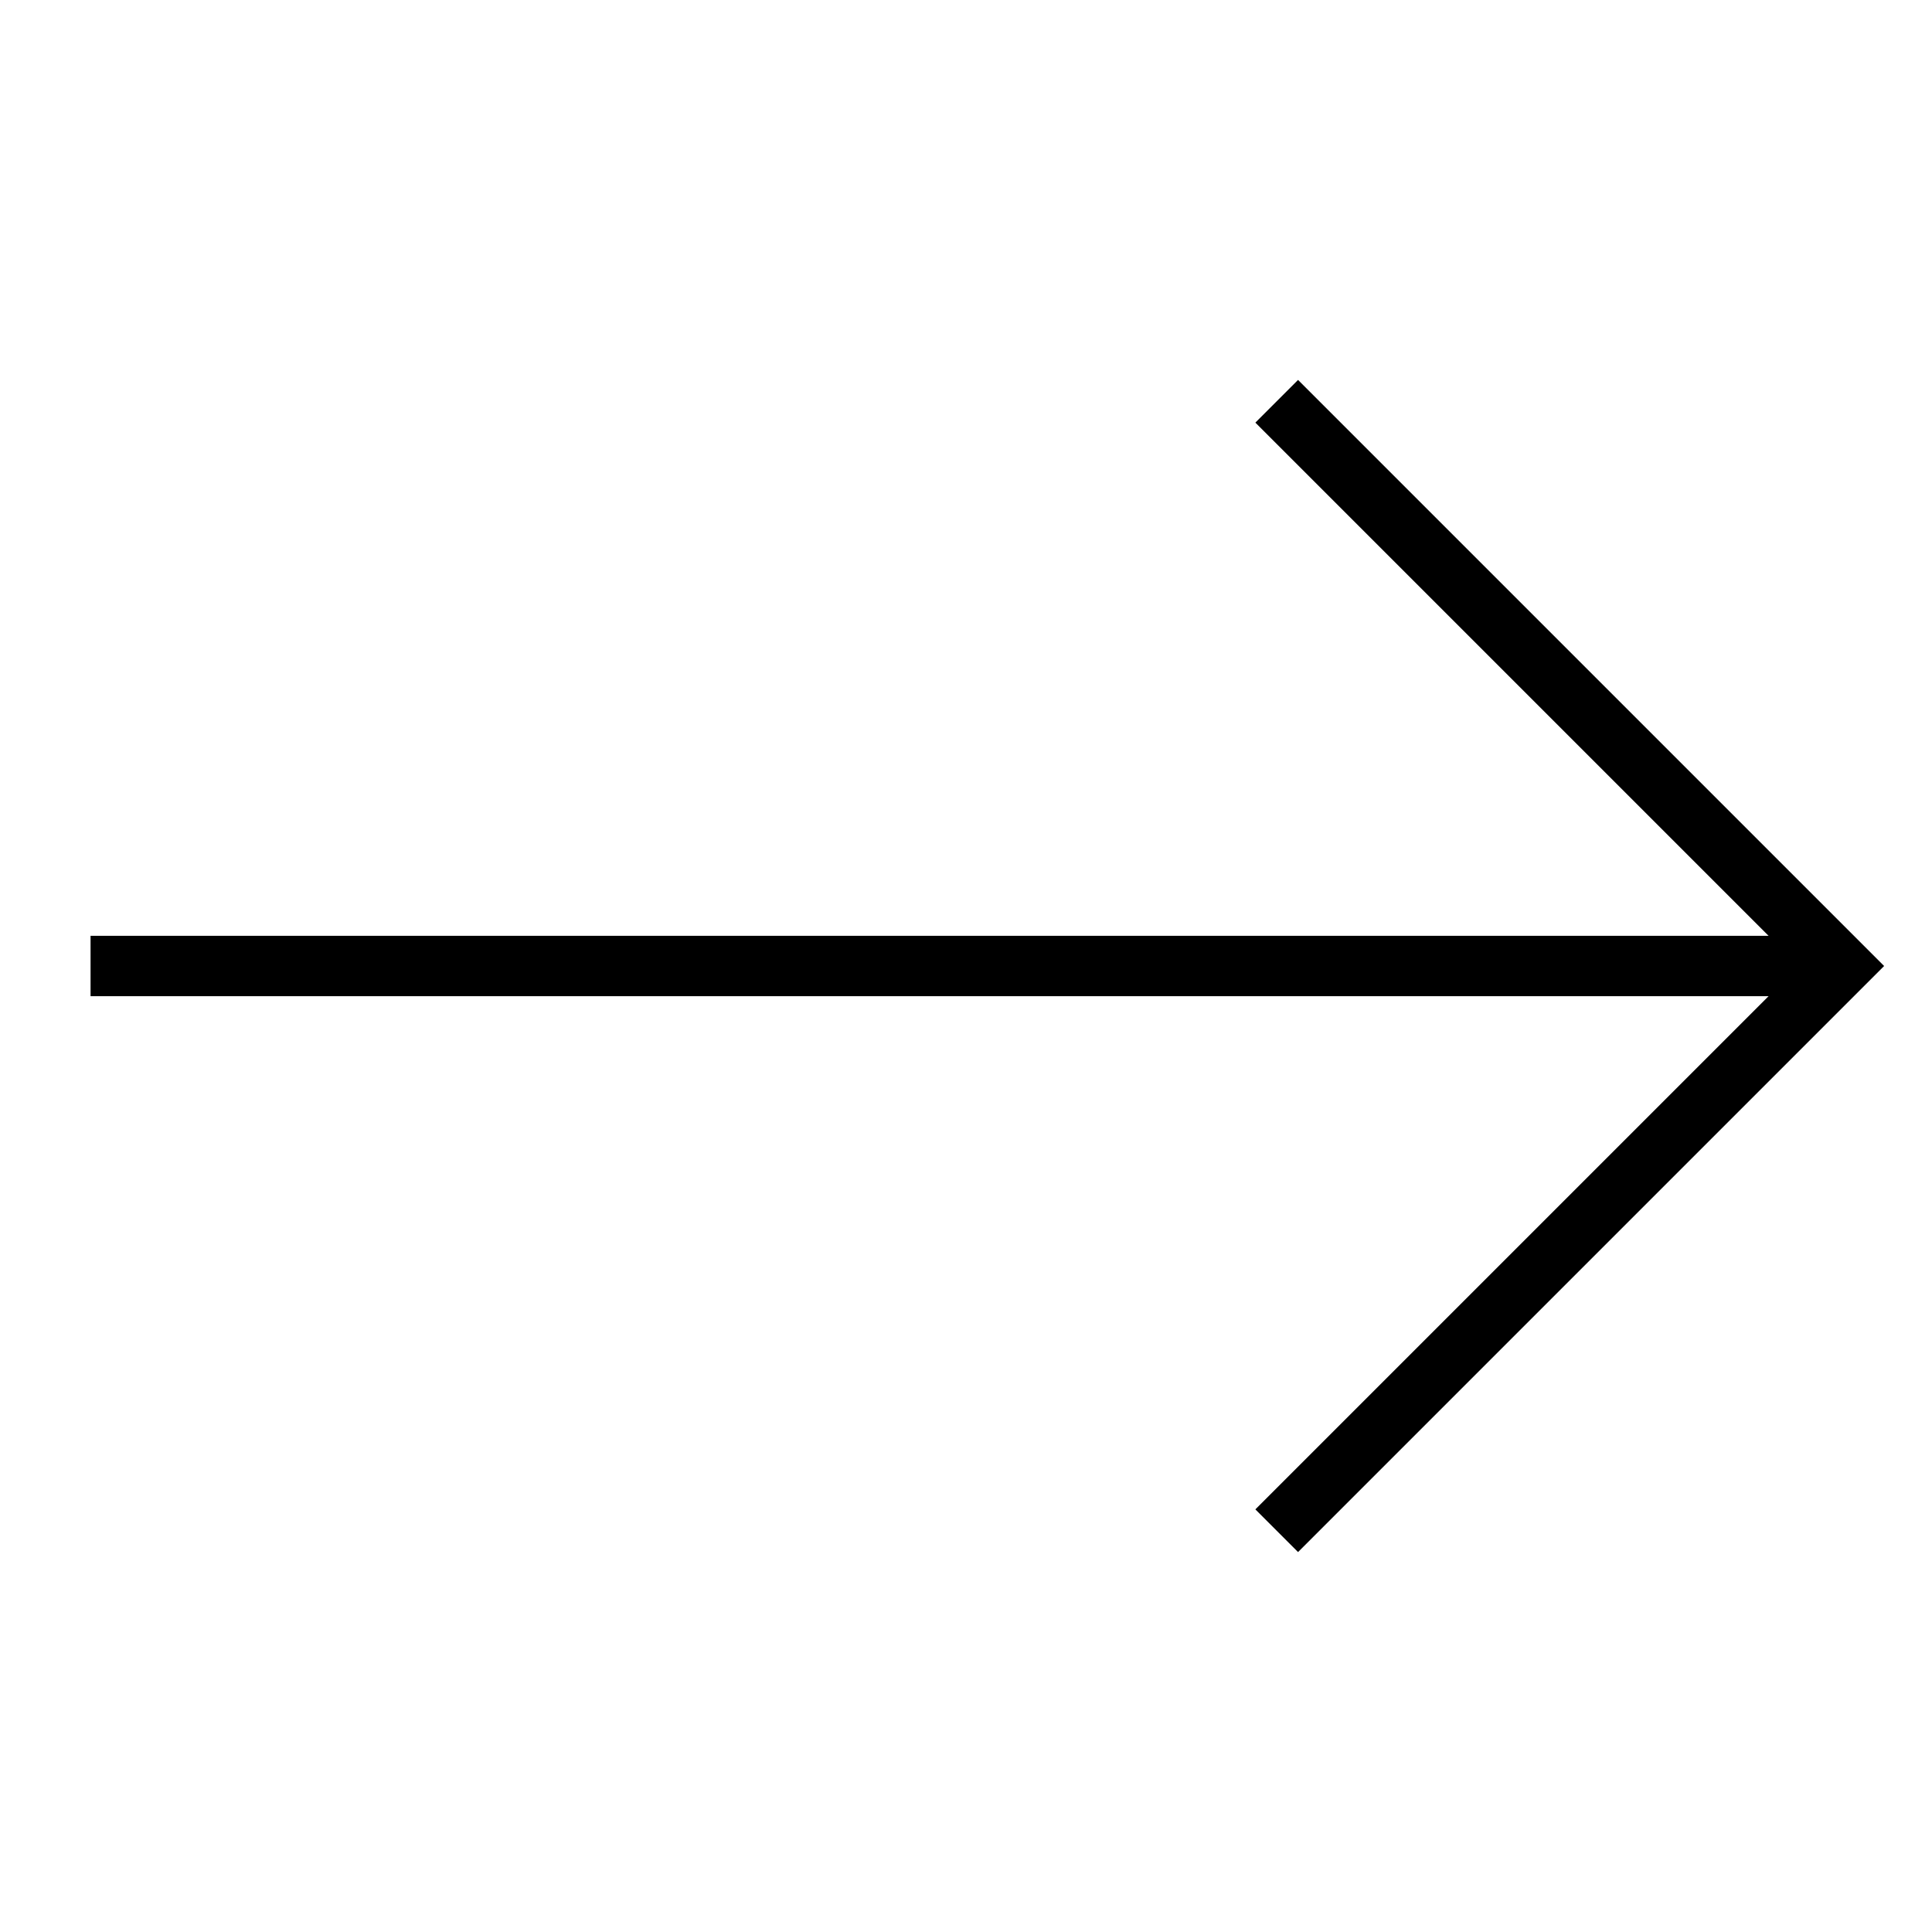
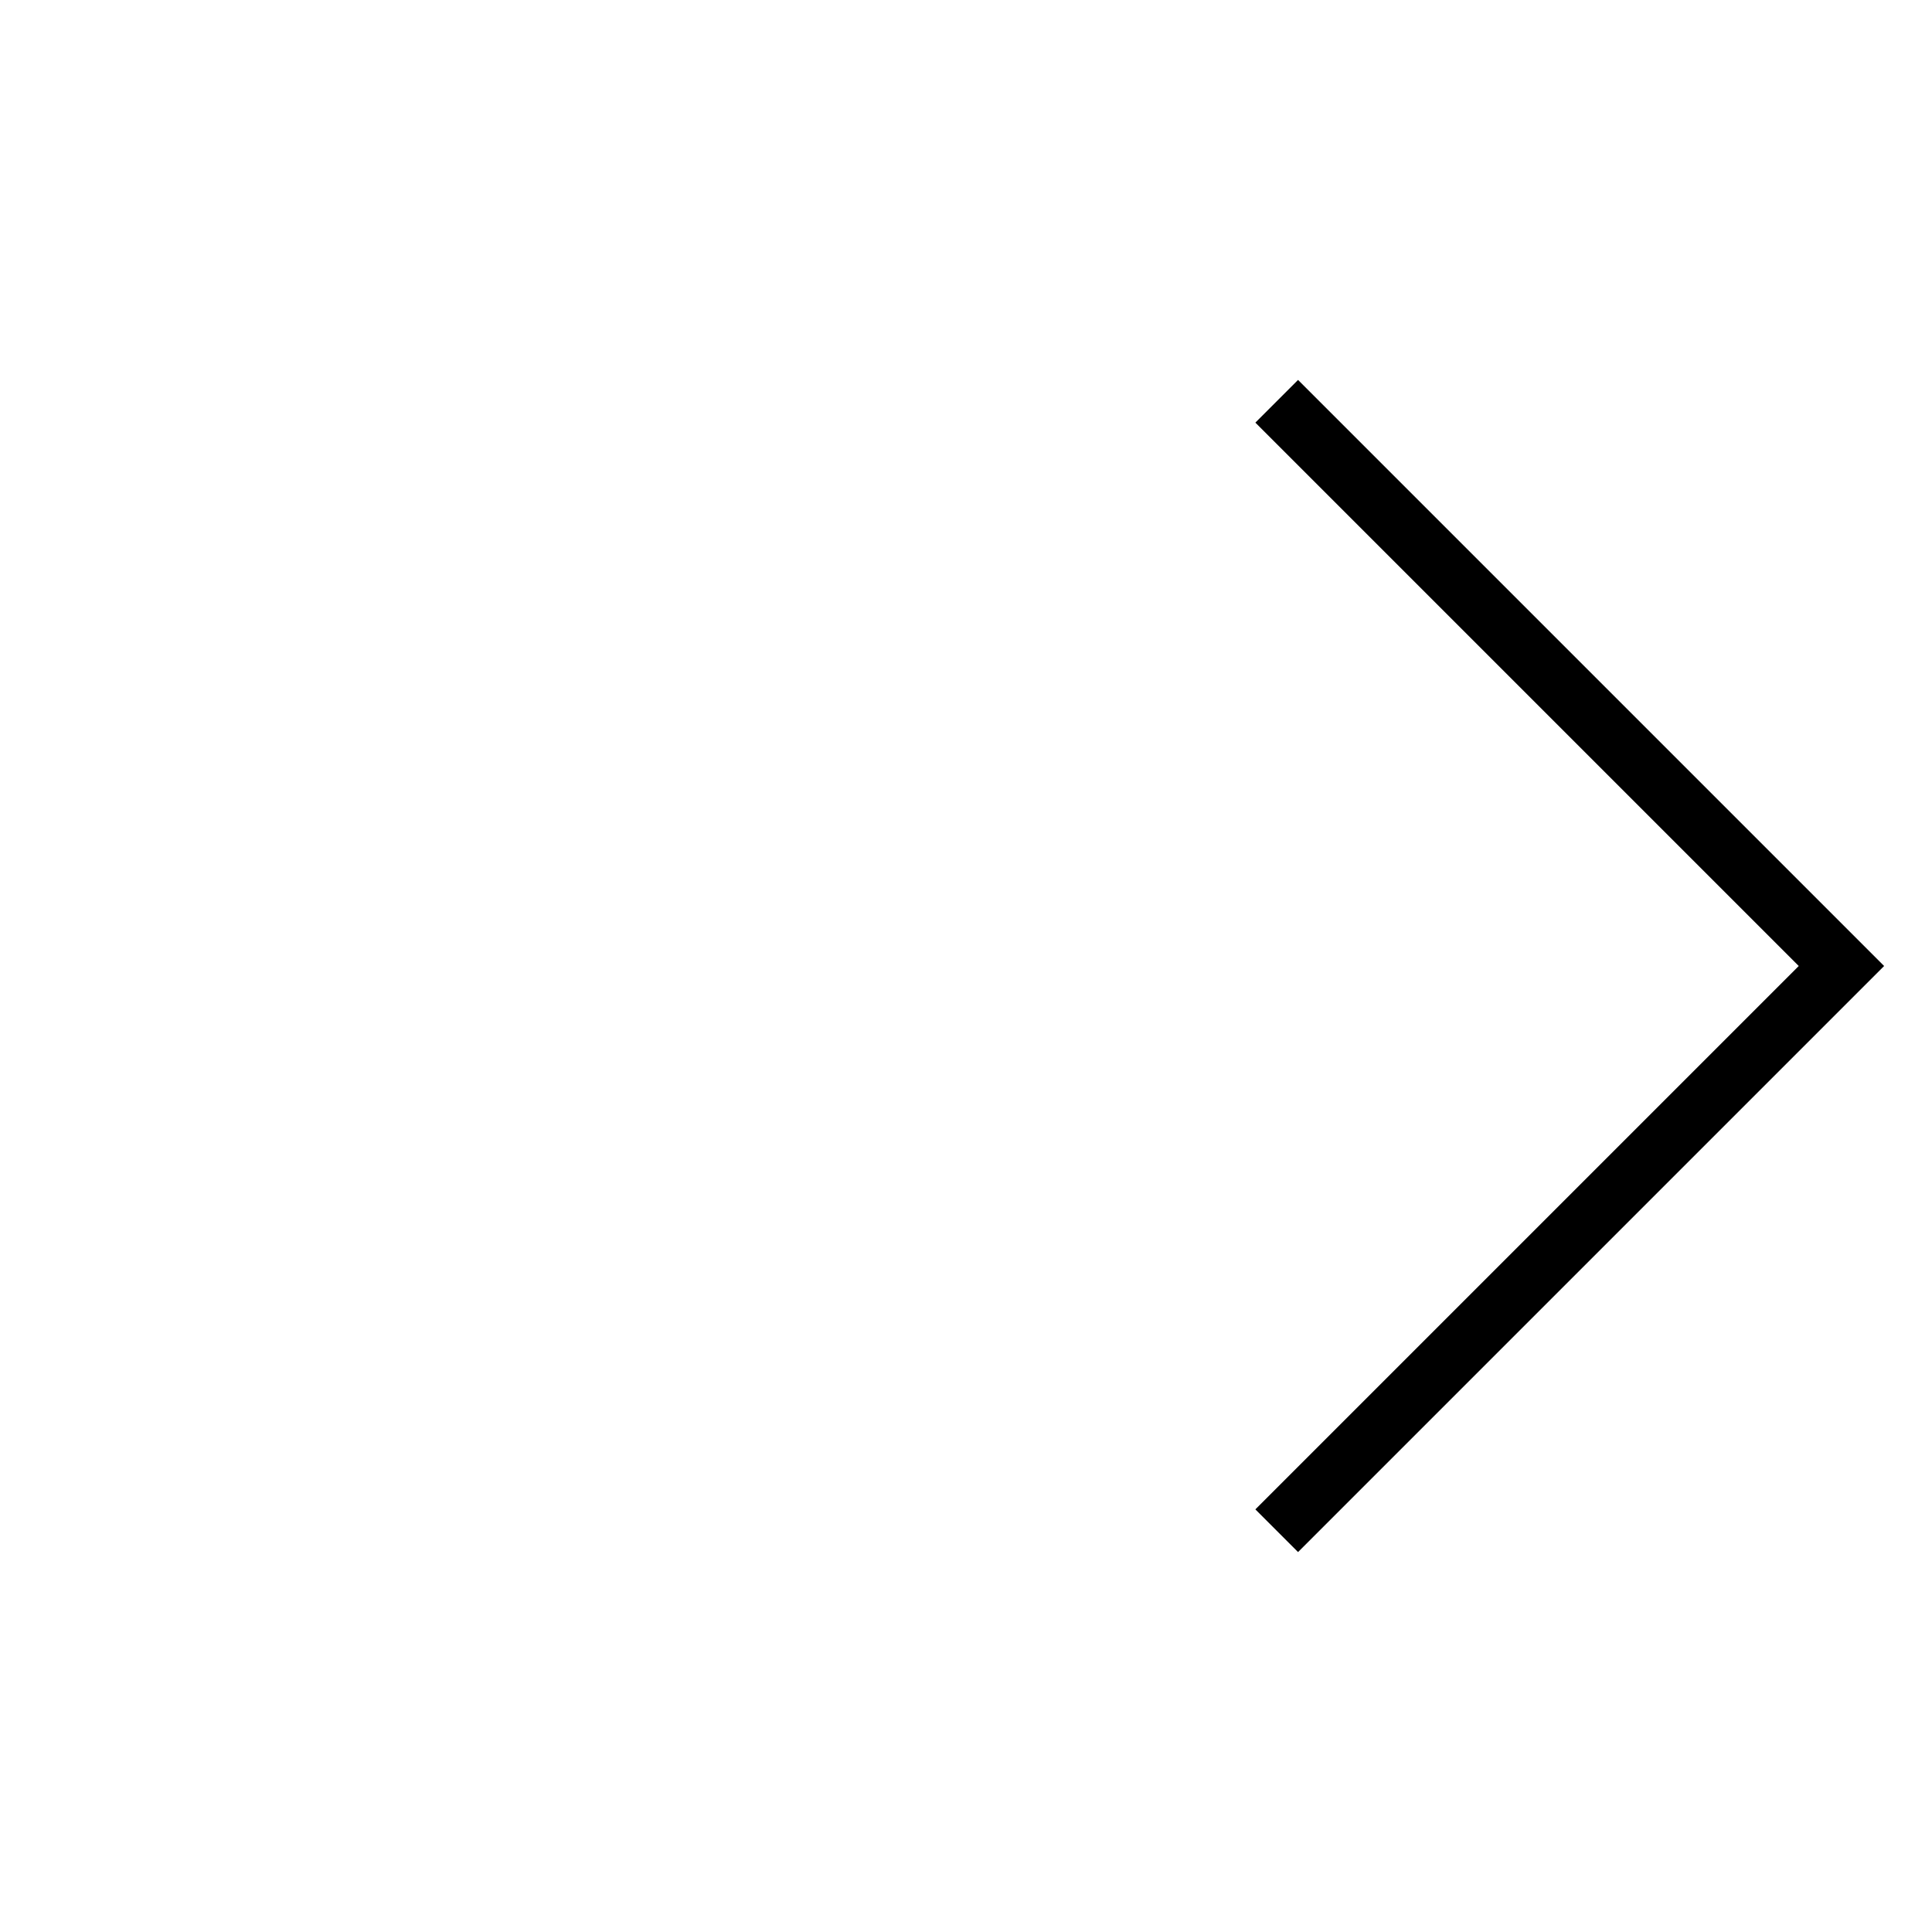
<svg xmlns="http://www.w3.org/2000/svg" x="0px" y="0px" width="64px" height="64px" viewBox="0 0 64 64">
  <g stroke-width="2" transform="translate(0, 0)">
-     <line data-cap="butt" fill="none" stroke="#000000" stroke-width="2" stroke-miterlimit="10" x1="3" y1="32" x2="61" y2="32" stroke-linejoin="miter" stroke-linecap="butt" />
    <polyline fill="none" stroke="#000000" stroke-width="2" stroke-linecap="square" stroke-miterlimit="10" points="43,14 61,32  43,50 " stroke-linejoin="miter" />
  </g>
</svg>